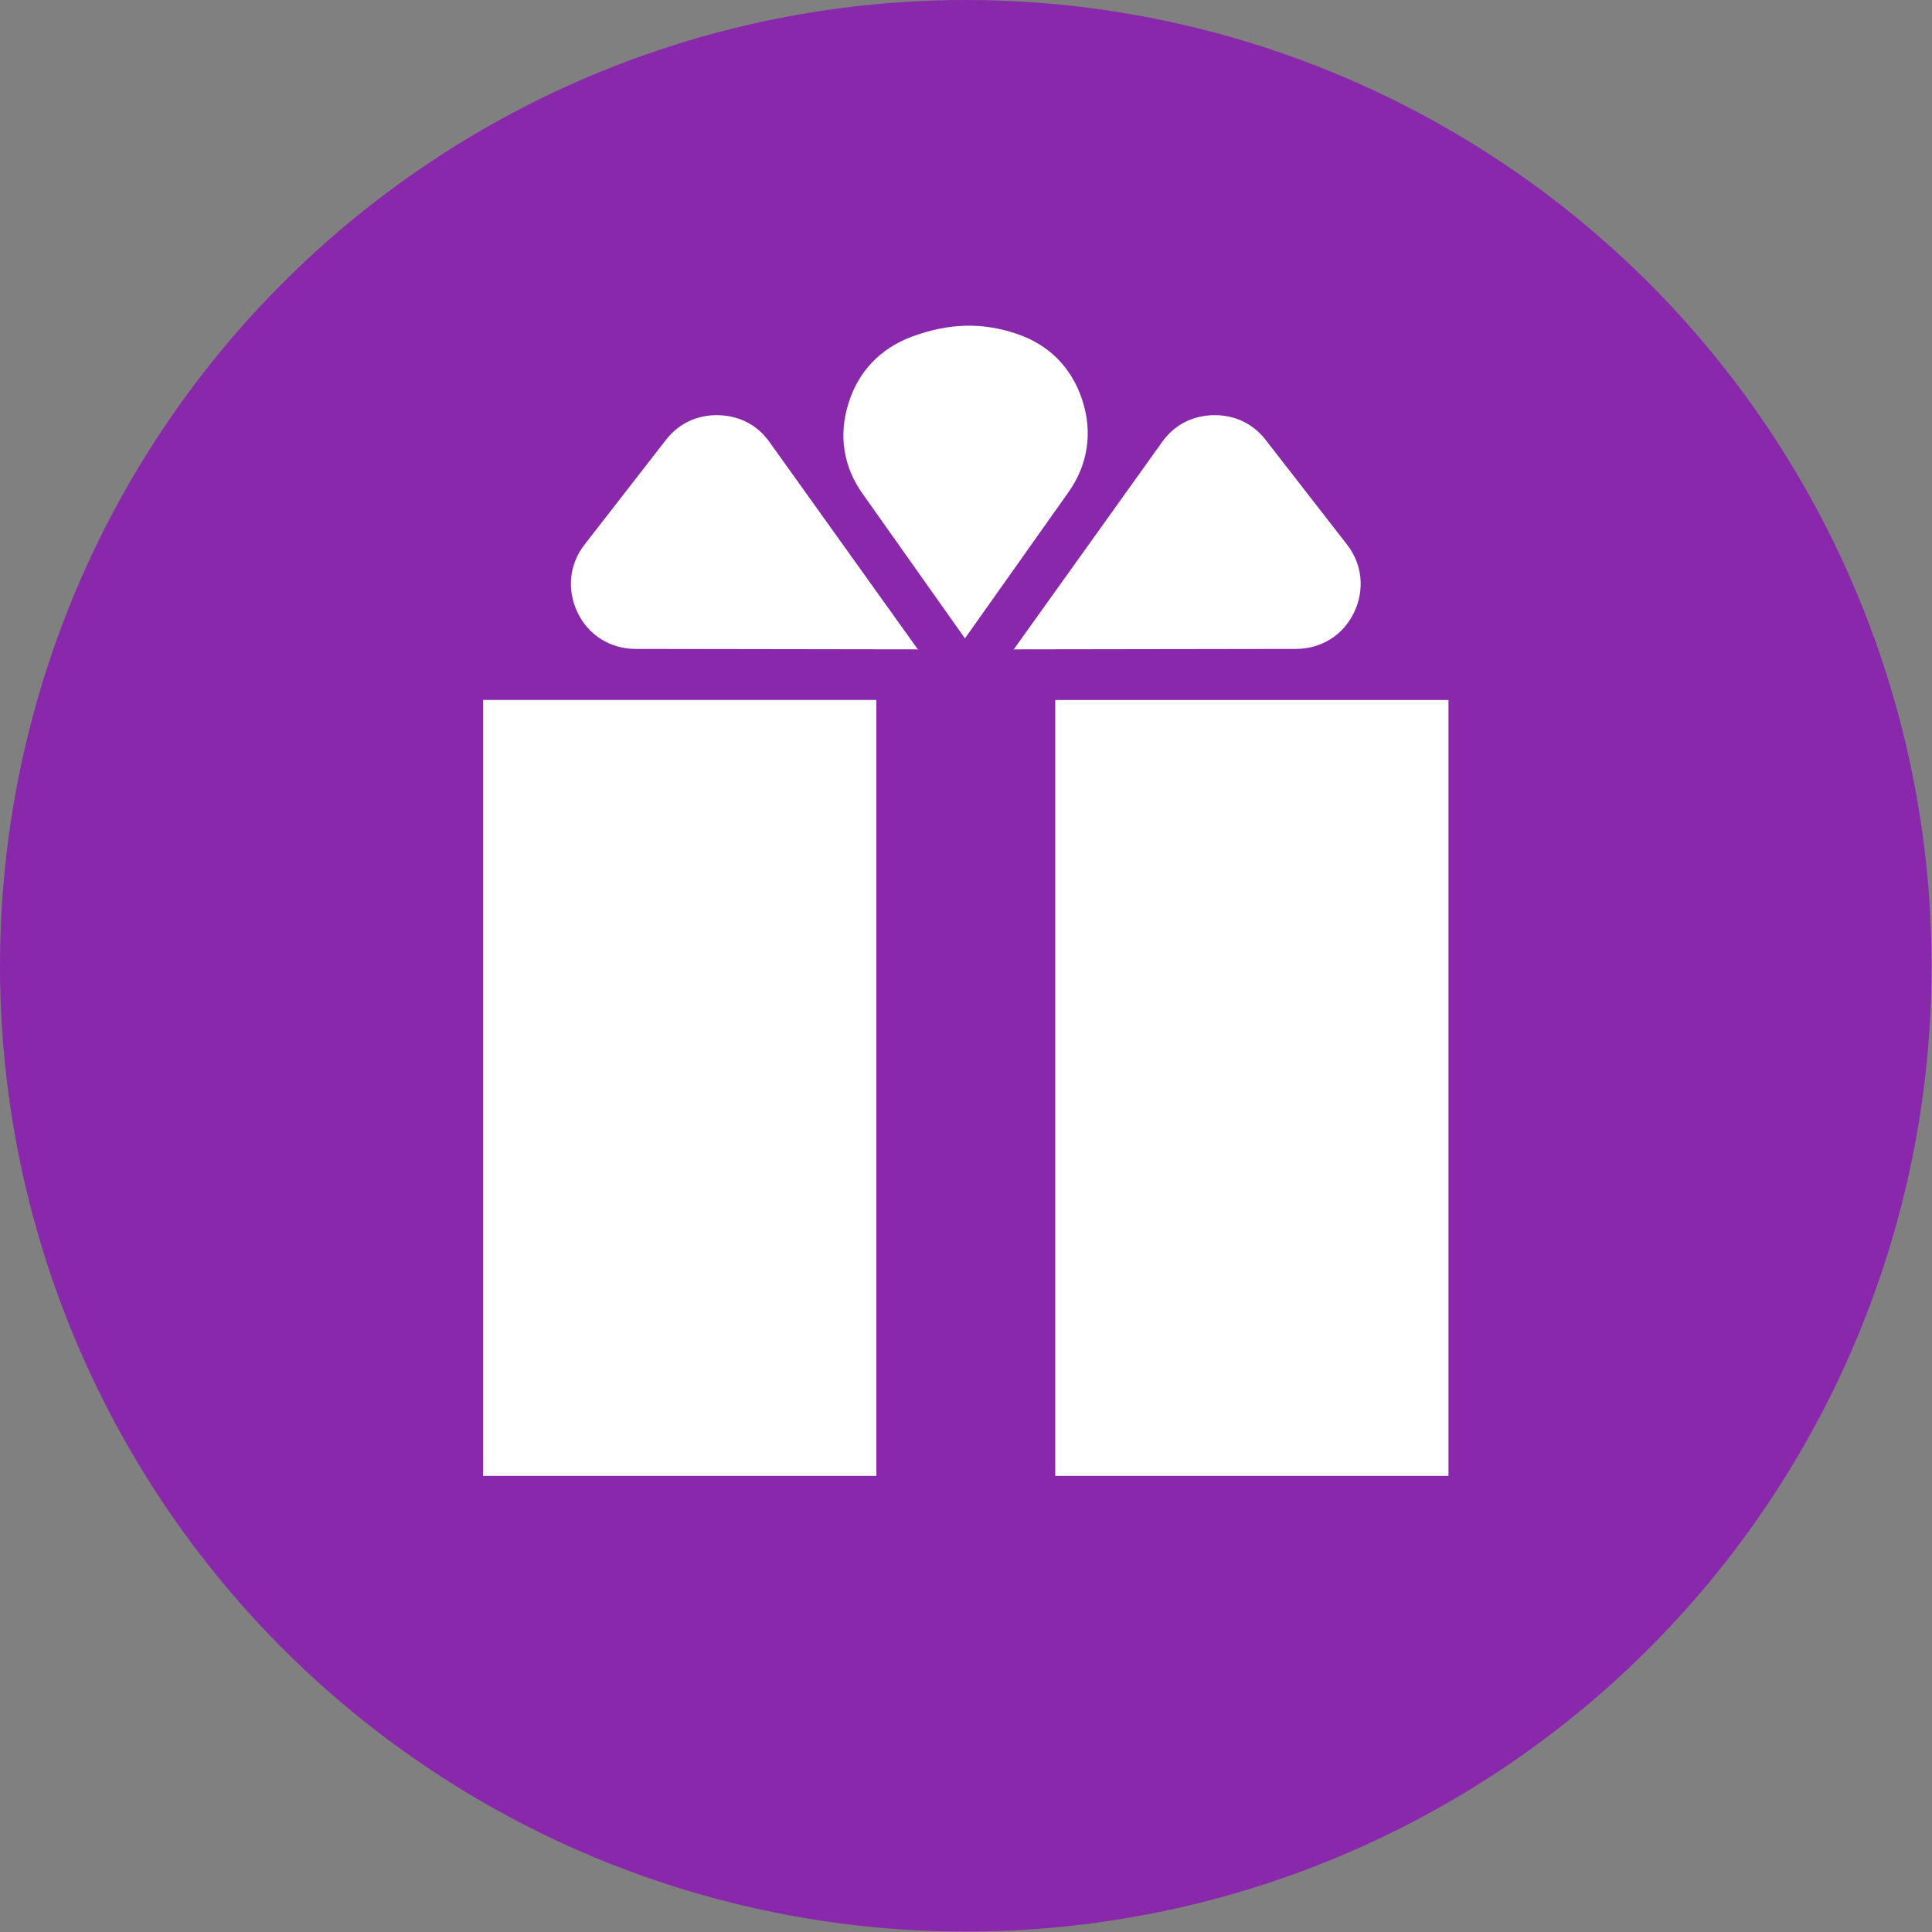
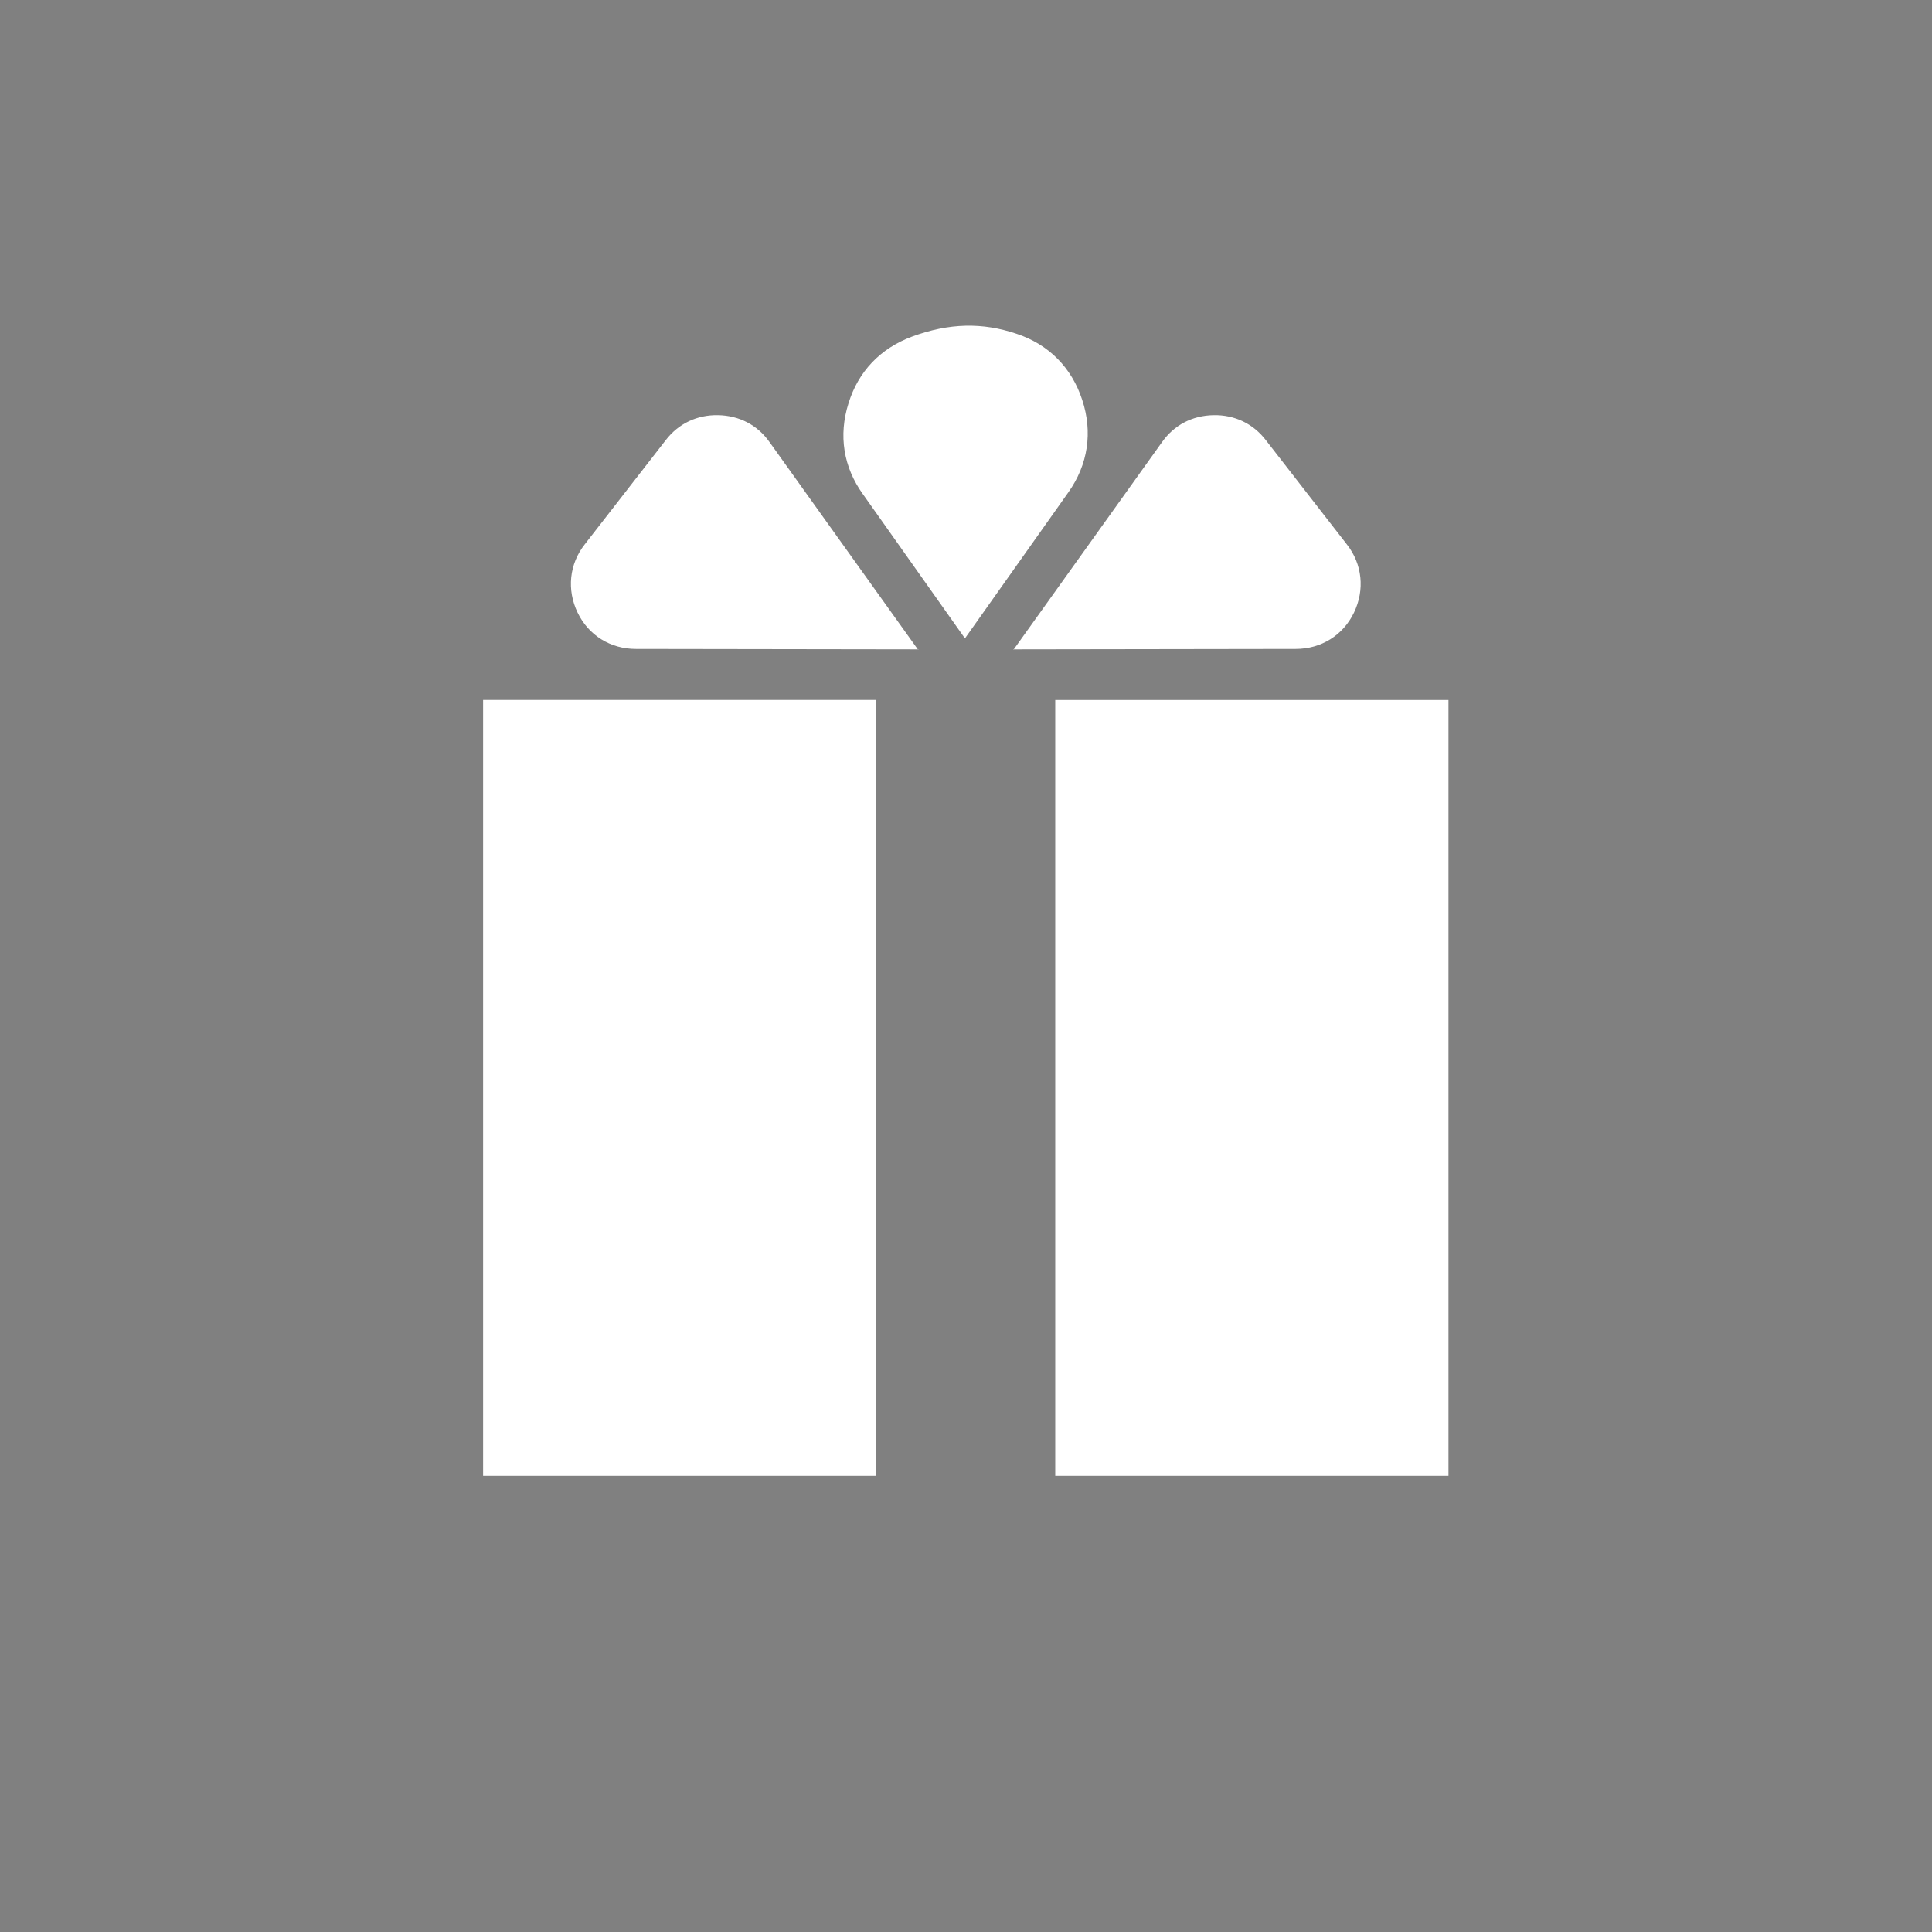
<svg xmlns="http://www.w3.org/2000/svg" xml:space="preserve" width="39.92mm" height="39.92mm" version="1.1" style="shape-rendering:geometricPrecision; text-rendering:geometricPrecision; image-rendering:optimizeQuality; fill-rule:evenodd; clip-rule:evenodd" viewBox="0 0 45.79 45.79">
  <rect x="0" y="0" width="45.79" height="45.79" fill="#808080" stroke="none" />
  <defs>
    <style type="text/css">
   
    .fil0 {fill:#8928AB}
    .fil1 {fill:white}
   
  </style>
  </defs>
  <g id="Ebene_x0020_1">
    <g id="_1910452500576">
-       <circle class="fil0" cx="22.89" cy="22.89" r="22.89" />
      <path class="fil1" d="M11.45 34.98l9.32 0 0 -18.39 -9.32 0 0 18.39zm11.42 -19.85l-2.42 -3.42c-0.46,-0.64 -0.58,-1.39 -0.34,-2.15 0.23,-0.75 0.75,-1.3 1.5,-1.58 0.89,-0.33 1.68,-0.34 2.48,-0.07 0.76,0.25 1.31,0.8 1.56,1.57 0.25,0.76 0.14,1.53 -0.33,2.19l-2.45 3.46zm-1.11 0.27l-3.52 -4.92c-0.29,-0.41 -0.72,-0.63 -1.22,-0.64 -0.5,-0.01 -0.94,0.2 -1.24,0.59l-1.92 2.47c-0.37,0.47 -0.43,1.08 -0.17,1.62 0.26,0.54 0.78,0.86 1.38,0.86l6.7 0.01zm2.26 0l3.52 -4.92c0.29,-0.41 0.72,-0.63 1.22,-0.64 0.5,-0.01 0.94,0.2 1.24,0.59l1.92 2.47c0.37,0.47 0.43,1.08 0.17,1.62 -0.26,0.54 -0.78,0.86 -1.38,0.86l-6.7 0.01zm0.99 19.58l9.32 0 0 -18.39 -9.32 0 0 18.39z" />
    </g>
  </g>
</svg>